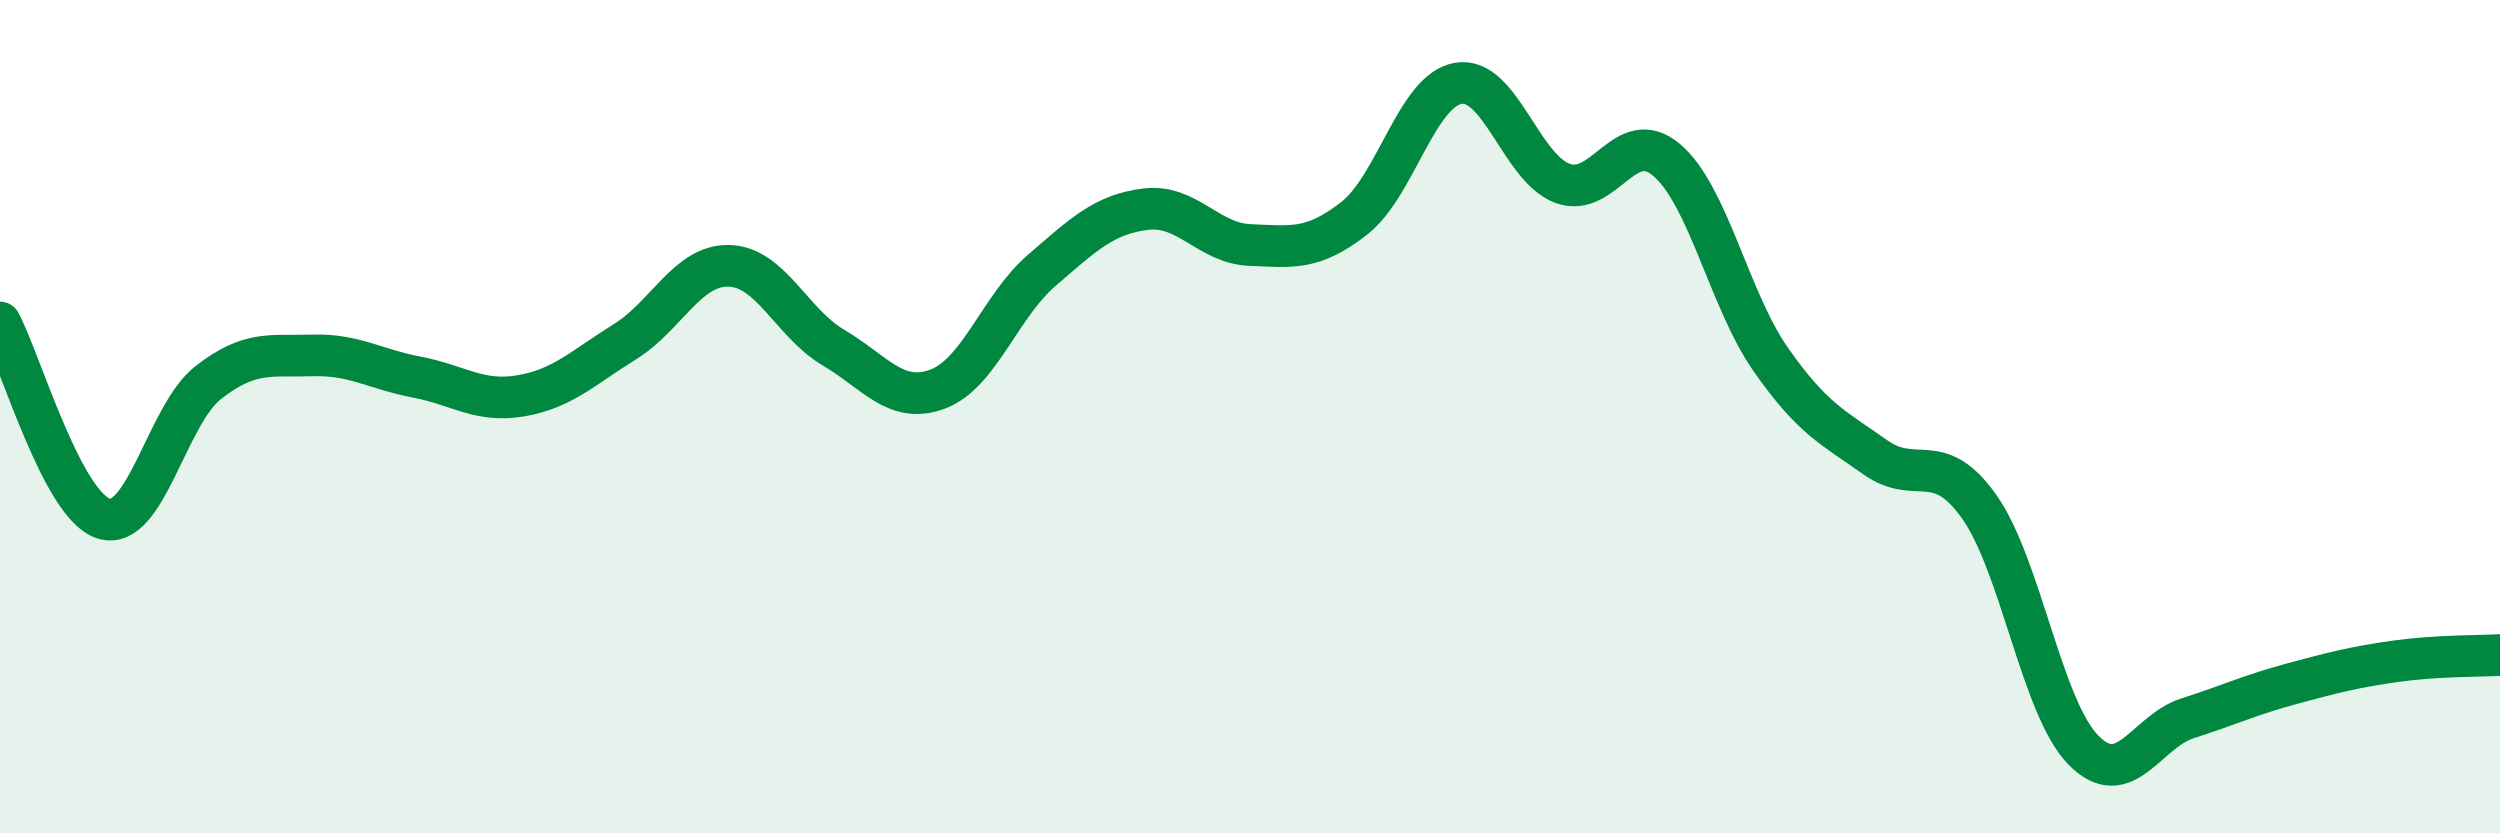
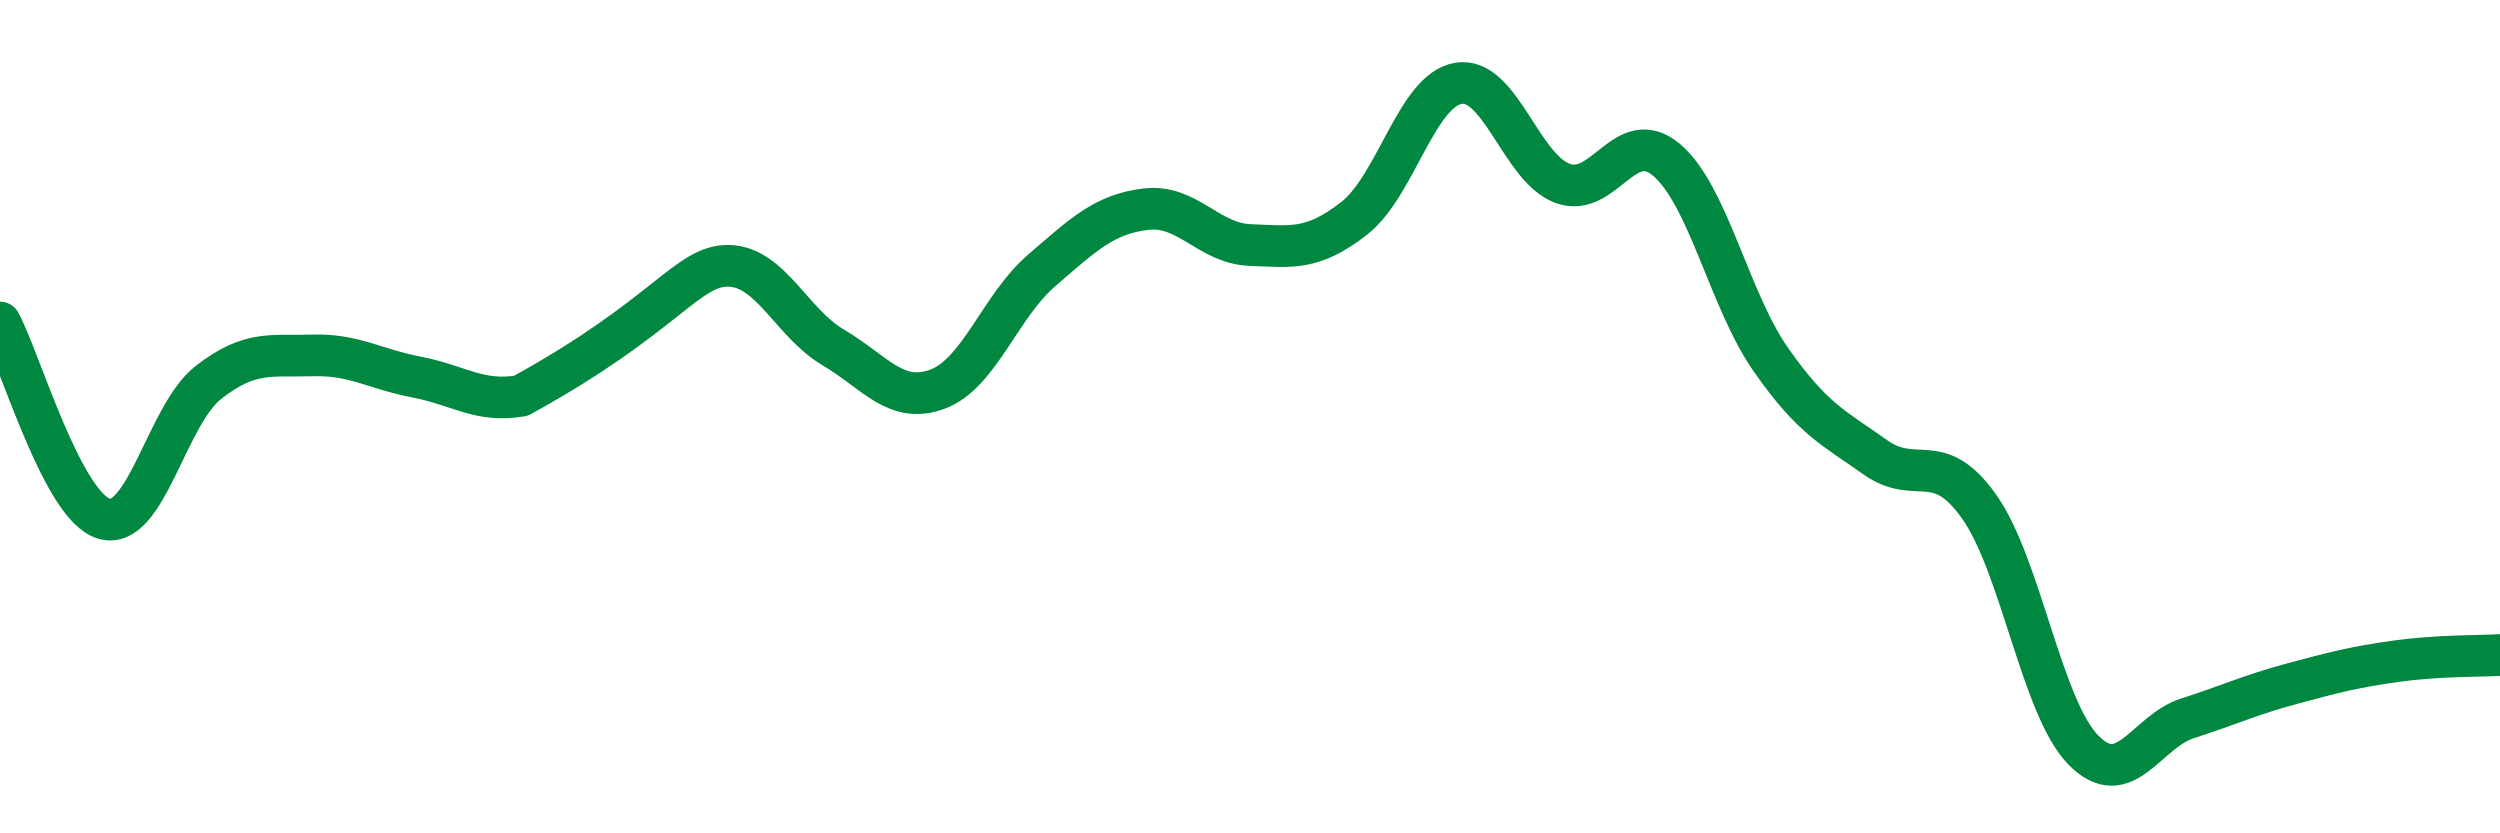
<svg xmlns="http://www.w3.org/2000/svg" width="60" height="20" viewBox="0 0 60 20">
-   <path d="M 0,7.74 C 0.5,8.68 1.5,12.16 2.5,12.45 C 3.5,12.74 4,9.96 5,9.18 C 6,8.4 6.5,8.56 7.5,8.53 C 8.5,8.5 9,8.86 10,9.05 C 11,9.24 11.5,9.67 12.5,9.5 C 13.5,9.33 14,8.82 15,8.2 C 16,7.58 16.5,6.35 17.5,6.38 C 18.5,6.41 19,7.75 20,8.34 C 21,8.93 21.5,9.71 22.5,9.34 C 23.5,8.97 24,7.35 25,6.49 C 26,5.63 26.5,5.14 27.5,5.02 C 28.5,4.9 29,5.84 30,5.88 C 31,5.92 31.5,6.02 32.5,5.24 C 33.5,4.46 34,2.17 35,2 C 36,1.83 36.5,4.03 37.5,4.4 C 38.5,4.77 39,2.99 40,3.84 C 41,4.69 41.5,7.2 42.5,8.63 C 43.5,10.06 44,10.26 45,10.97 C 46,11.68 46.5,10.75 47.5,12.16 C 48.5,13.57 49,16.98 50,18 C 51,19.02 51.5,17.56 52.5,17.24 C 53.5,16.92 54,16.68 55,16.41 C 56,16.14 56.5,16.01 57.5,15.87 C 58.5,15.73 59.5,15.75 60,15.72L60 20L0 20Z" fill="#008740" opacity="0.1" stroke-linecap="round" stroke-linejoin="round" />
-   <path d="M 0,7.74 C 0.5,8.68 1.5,12.16 2.5,12.45 C 3.5,12.74 4,9.96 5,9.18 C 6,8.4 6.5,8.56 7.5,8.53 C 8.5,8.5 9,8.86 10,9.05 C 11,9.24 11.5,9.67 12.5,9.5 C 13.5,9.33 14,8.82 15,8.2 C 16,7.58 16.5,6.35 17.5,6.38 C 18.5,6.41 19,7.75 20,8.34 C 21,8.93 21.5,9.71 22.5,9.34 C 23.5,8.97 24,7.35 25,6.49 C 26,5.63 26.5,5.14 27.5,5.02 C 28.5,4.9 29,5.84 30,5.88 C 31,5.92 31.5,6.02 32.5,5.24 C 33.5,4.46 34,2.17 35,2 C 36,1.83 36.5,4.03 37.5,4.4 C 38.5,4.77 39,2.99 40,3.84 C 41,4.69 41.5,7.2 42.5,8.63 C 43.5,10.06 44,10.26 45,10.97 C 46,11.68 46.5,10.75 47.5,12.16 C 48.5,13.57 49,16.98 50,18 C 51,19.02 51.5,17.56 52.5,17.24 C 53.5,16.92 54,16.68 55,16.41 C 56,16.14 56.5,16.01 57.5,15.87 C 58.5,15.73 59.5,15.75 60,15.72" stroke="#008740" stroke-width="1" fill="none" stroke-linecap="round" stroke-linejoin="round" />
+   <path d="M 0,7.74 C 0.5,8.68 1.5,12.16 2.5,12.45 C 3.5,12.74 4,9.96 5,9.18 C 6,8.4 6.5,8.56 7.5,8.53 C 8.5,8.5 9,8.86 10,9.05 C 11,9.24 11.5,9.67 12.5,9.5 C 16,7.58 16.5,6.35 17.5,6.38 C 18.5,6.41 19,7.75 20,8.34 C 21,8.93 21.5,9.71 22.5,9.34 C 23.5,8.97 24,7.35 25,6.49 C 26,5.63 26.5,5.14 27.5,5.02 C 28.5,4.9 29,5.84 30,5.88 C 31,5.92 31.5,6.02 32.5,5.24 C 33.5,4.46 34,2.17 35,2 C 36,1.83 36.5,4.03 37.5,4.4 C 38.5,4.77 39,2.99 40,3.84 C 41,4.69 41.5,7.2 42.5,8.63 C 43.5,10.06 44,10.26 45,10.97 C 46,11.68 46.5,10.75 47.5,12.16 C 48.5,13.57 49,16.98 50,18 C 51,19.02 51.5,17.56 52.5,17.24 C 53.5,16.92 54,16.68 55,16.41 C 56,16.14 56.5,16.01 57.5,15.87 C 58.5,15.73 59.5,15.75 60,15.72" stroke="#008740" stroke-width="1" fill="none" stroke-linecap="round" stroke-linejoin="round" />
</svg>